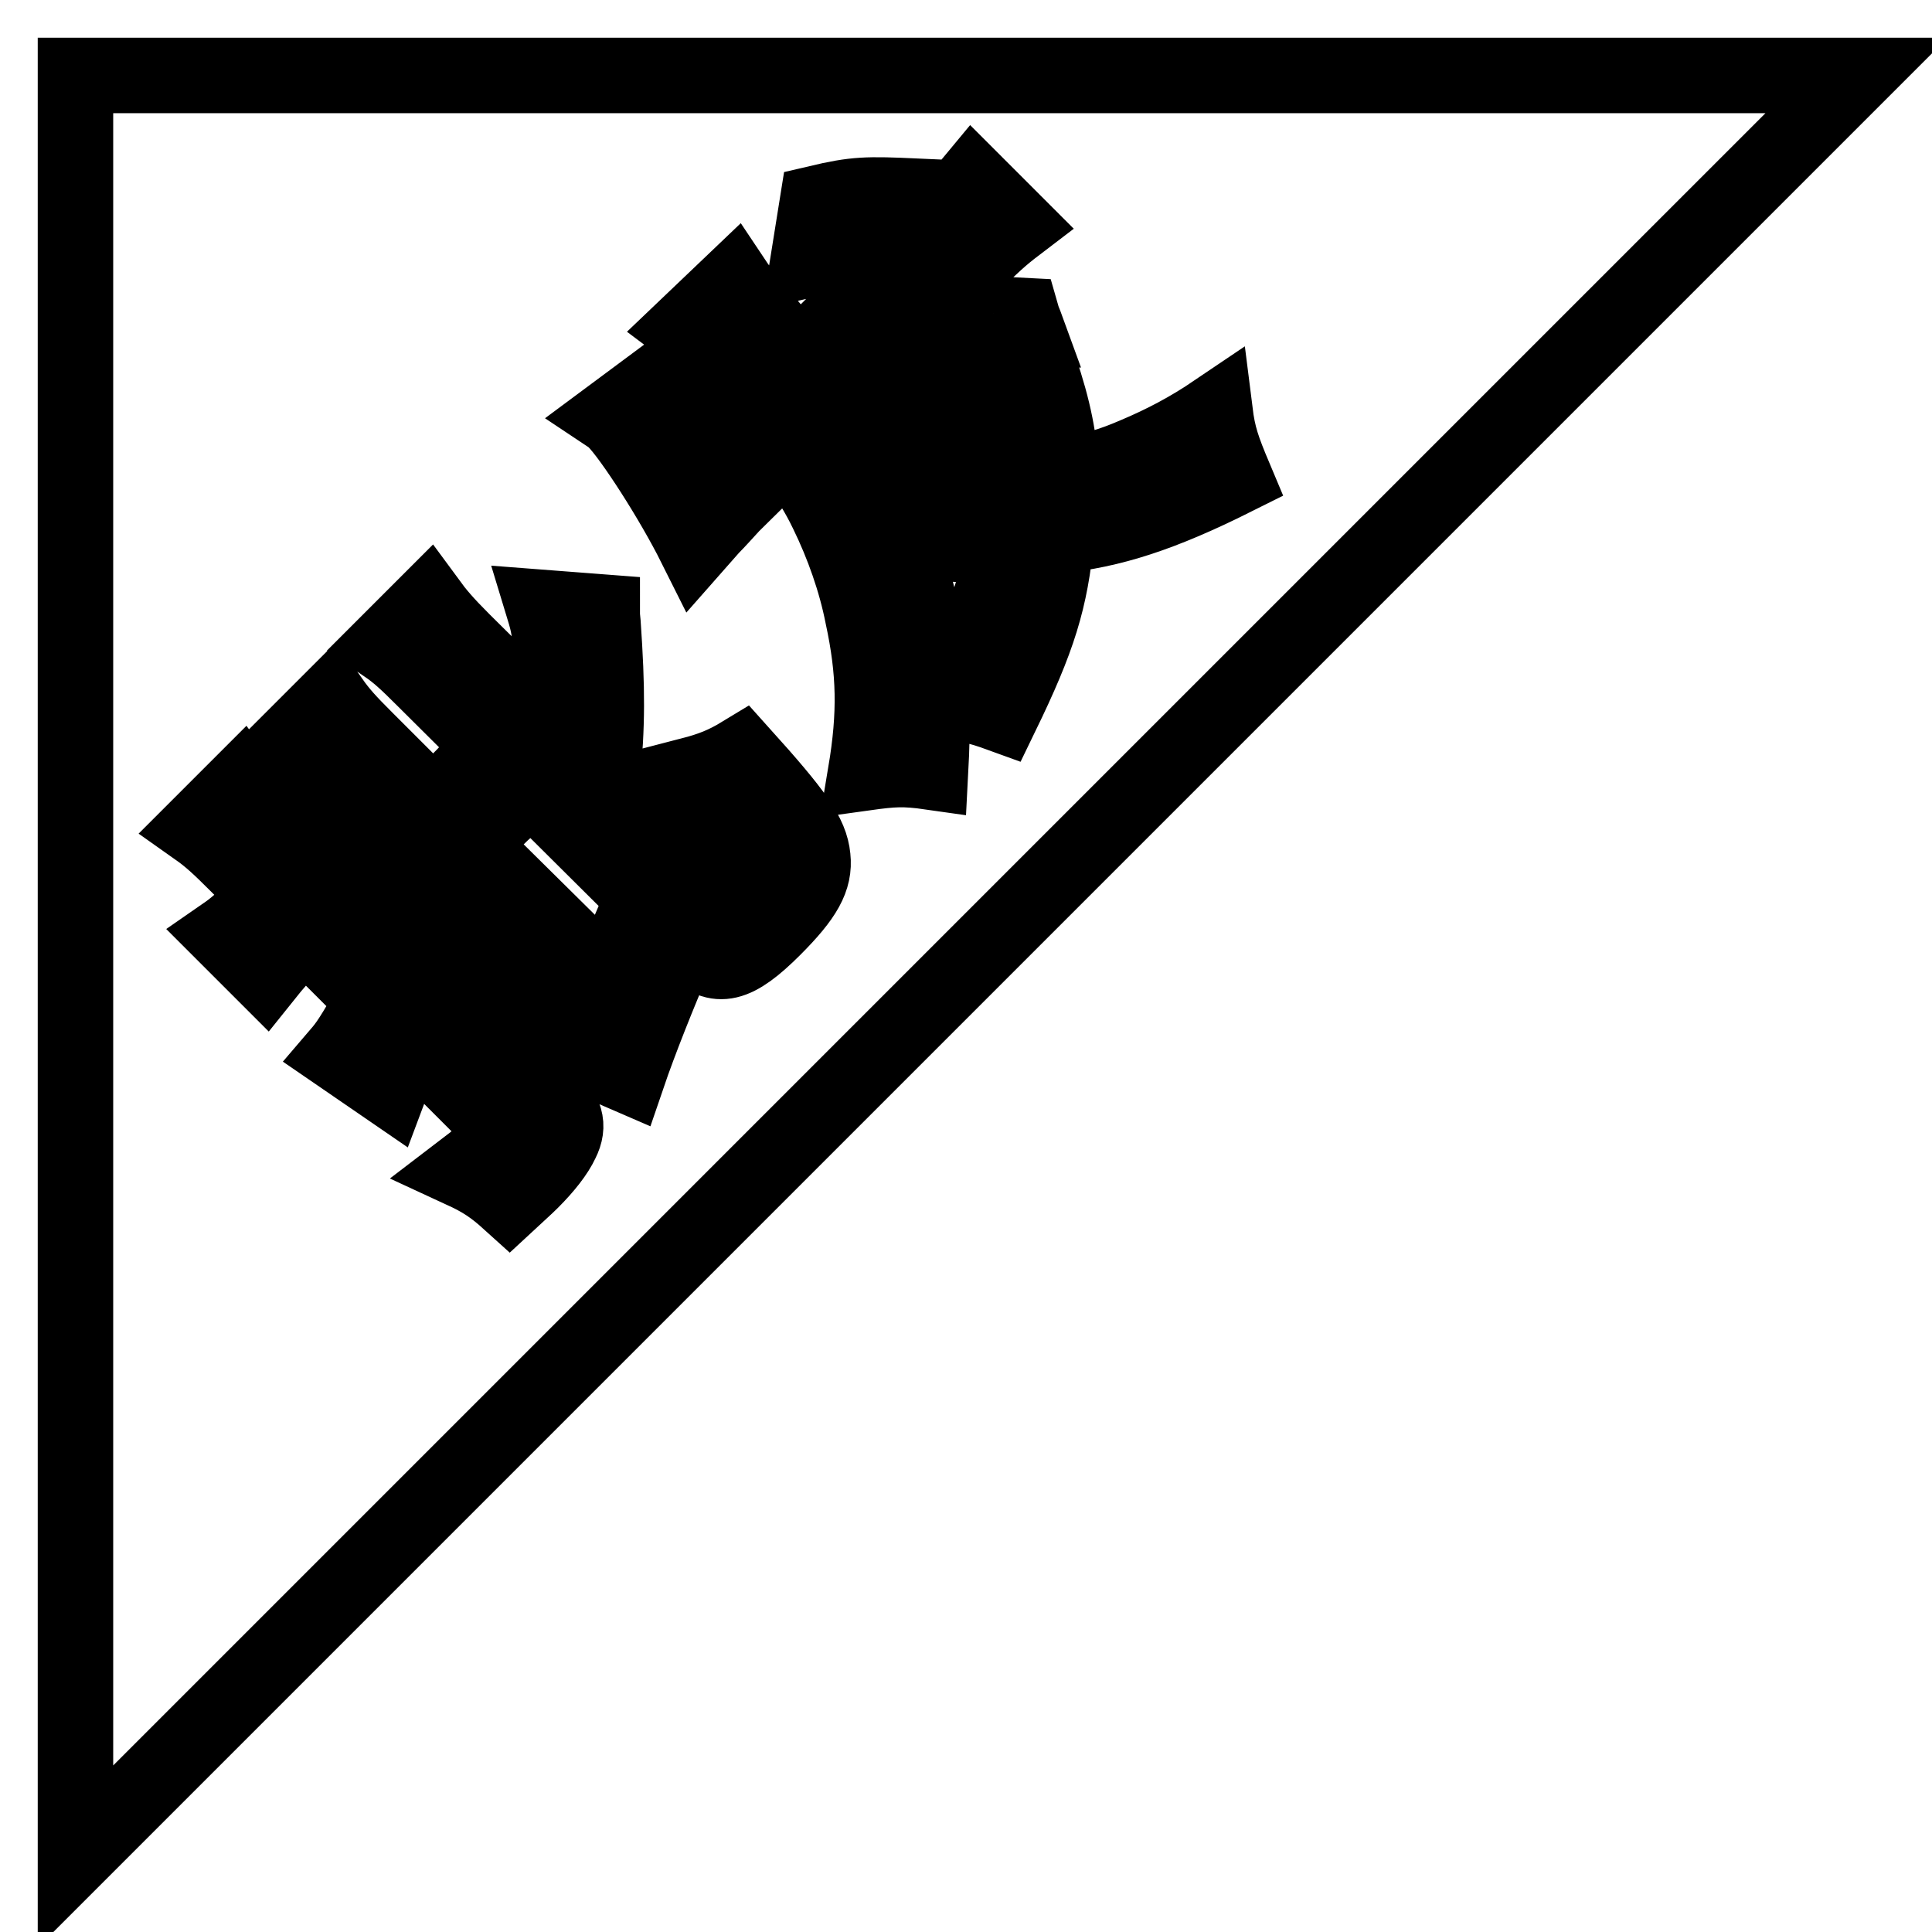
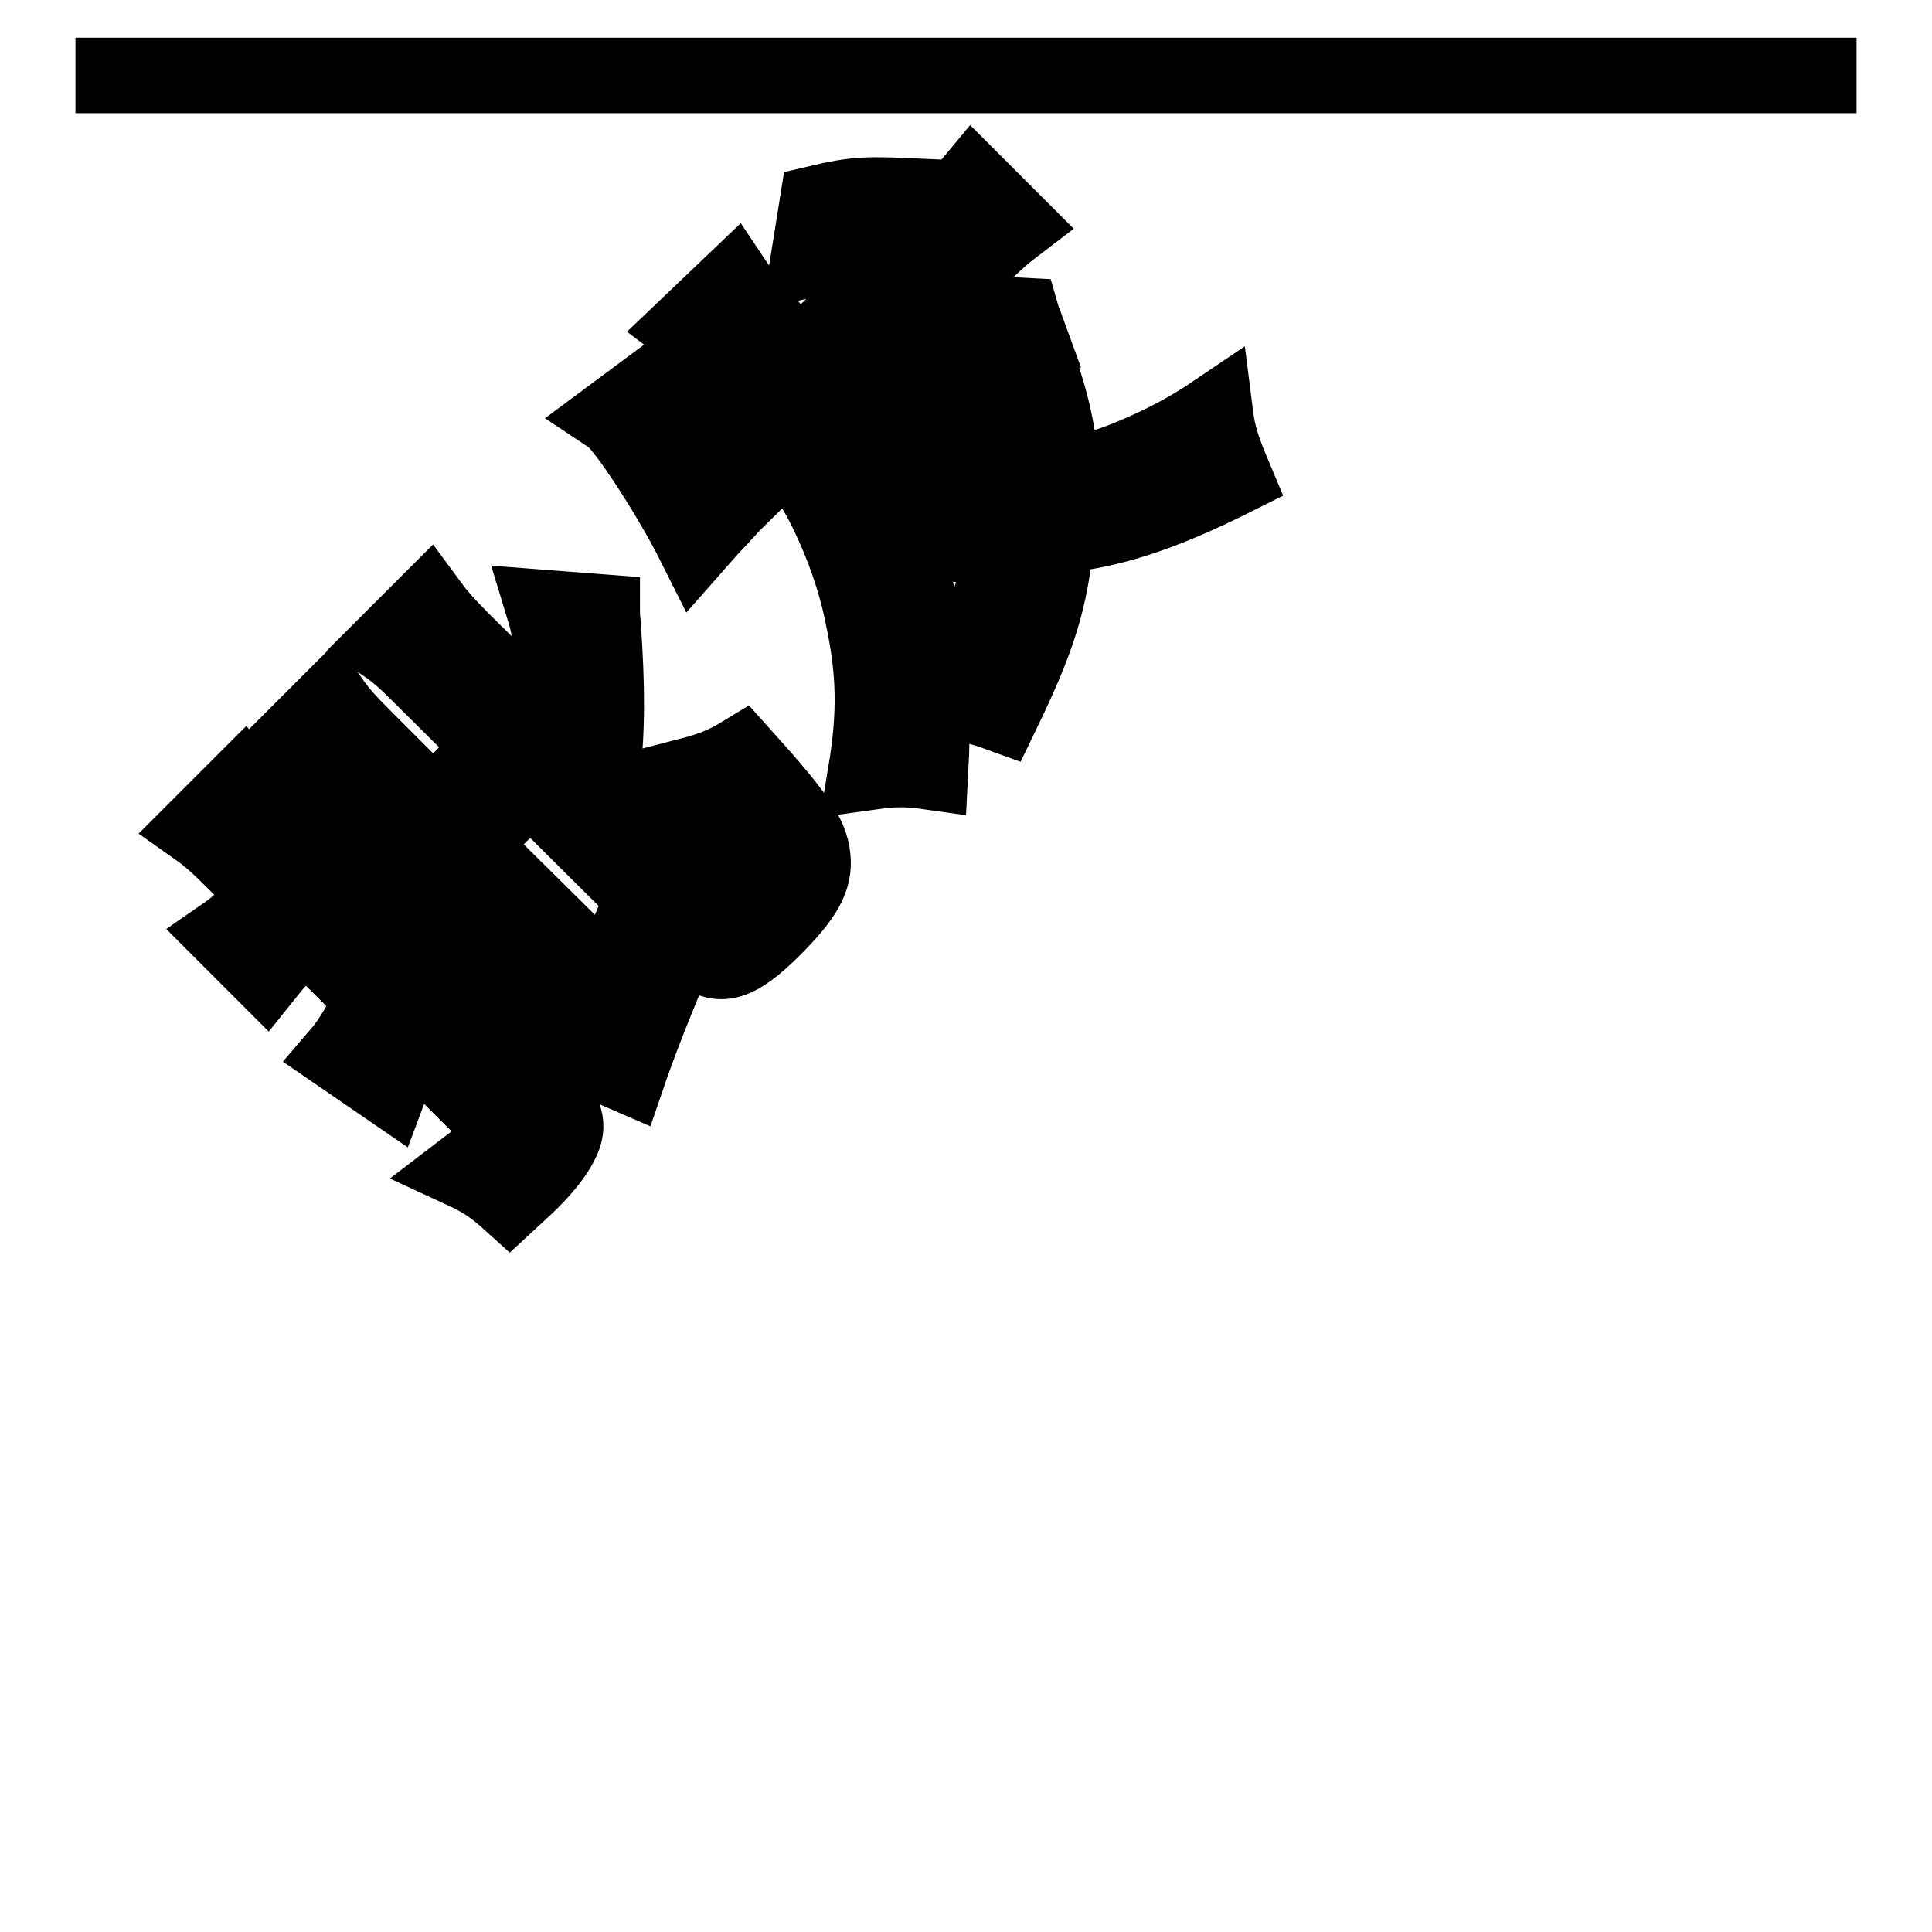
<svg xmlns="http://www.w3.org/2000/svg" version="1.1" x="0px" y="0px" viewBox="0 0 256 256" enable-background="new 0 0 256 256" xml:space="preserve">
  <g>
-     <path stroke-width="10" fill-opacity="0" stroke="#000000" d="M10,10v236L246,10H10z M74.4,151.3c-0.7,1.5-2.1,3.3-4,5.2c-0.8,0.8-1.5,1.4-2.9,2.7 c-2.1-1.9-3.6-2.9-6.2-4.1c2.1-1.6,3.4-2.7,4.5-3.8c1-1,1-1.4,0-2.5l-10.9-10.9c-0.5,1.1-1.7,3.2-2.2,4.3c-0.8,1.3-0.8,1.3-1.1,2.1 l-6.7-4.6c1.2-1.4,1.8-2.3,4.6-7.2l-9-9l-2.1,2.1c-1.2,1.2-2,2.1-3.2,3.6l-5.4-5.4c1.3-0.9,2.2-1.7,3.7-3.2l2-2l-4-4 c-2.5-2.5-3.7-3.6-5.4-4.8l5.9-5.9c1.2,1.7,2.3,2.9,4.8,5.4l4,4l1.6-1.6c1-1,1.8-1.9,2.5-2.8l5.3,5.3c-1.1,0.9-1.8,1.5-2.8,2.5 l-1.6,1.6l7.4,7.4c1-2.2,1.3-2.9,2.5-5.8l5,4.9c-1.4,3.6-1.8,4.5-2.4,5.9l14.3,14.3C75,147.4,75.5,149.1,74.4,151.3z M83.2,142.5 l-6.7-2.9c0.6-1.4,0.5-2.3-0.2-3.4l-33.1-33.1c-2.1-2.1-3.3-3.2-5.1-4.5l5.8-5.8c1.2,1.7,2.2,2.8,4.5,5.1l9,9l3.2-3.2 c1.6-1.6,2.2-2.3,2.8-3.4l5.5,5.5c-1.2,0.8-2,1.5-3.3,2.8l-3.3,3.3L80.6,130c1.2-2.9,2-4.9,3.7-8.9l5.2,5.4 C87.4,131.3,84.7,138.1,83.2,142.5z M102.5,123c-5,5-7.5,5.6-10.6,2.5L56.2,90c-2.4-2.4-3.5-3.4-5.1-4.5l5.7-5.7 c1.1,1.5,2.2,2.8,4.5,5.1L73,96.5c0.4-5.1,0.4-6.2,0.1-9.4c-0.3-3.7-0.4-4.3-1.1-6.6l7.8,0.6c0,0.5,0,0.5,0.1,1.5 c0.6,8.7,0.6,13.6-0.1,20.6l15.1,15.1c0.9,0.9,1.4,0.7,2.8-0.6c2.9-2.9,3.2-3.6,2-5.5c-1.2-2-3.7-4.9-8.2-9.5 c2.7-0.7,4.5-1.4,6.8-2.8c7.2,8,9.1,10.7,9.4,13.7C108,116.4,106.7,118.8,102.5,123z M132.7,94.7c-3.3-1.2-4.4-1.4-8.3-1.7 c5.1-8.1,7.4-13.8,8.6-21c-2.4,0.1-5.6,0.2-6.5,0.1c-1.9-0.2-6.5-1-7.6-1.4c4,10.3,5.1,18.5,4.4,31.6c-3.5-0.5-5-0.4-8.6,0.1 c1.3-7.8,1.2-13.4-0.4-20.8c-0.9-4.6-2.6-9.4-4.7-13.7c-1.2-2.5-2.4-4.4-5.1-8.4L97,66.9c-1.1,1.2-2,2.2-2.6,2.8 c-0.1,0.1-0.8,0.9-2.3,2.6c-3-6-8.4-14.4-10.6-16.6c-0.1-0.1-0.3-0.3-0.6-0.5l7-5.2c0.4,0.8,0.4,0.8,1.4,2.3 c0.8,1.3,3.7,6.3,4.2,7.5l6.5-6.5c-0.9-1-0.9-1-3.1-3.7c-0.1,0-0.8-0.8-1.8-1.9c-0.5-0.5-1.1-1.2-1.9-2c-0.3-0.4-0.4-0.5-0.7-0.8 c-0.3-0.3-0.9-0.8-1.7-1.4l6.5-6.2c0.6,0.9,0.6,0.9,4.7,5.9c2,2.4,2.4,2.9,3.7,4.6l14.3-14.3c-6-0.2-9,0-12.9,0.9l1.2-7.5 c5.1-1.2,6.5-1.2,13.2-0.9l-0.3,6.3l1.9-1.9c2.4-2.4,3.9-4.1,5.8-6.4l5.8,5.8c-2.1,1.6-3.2,2.6-6.4,5.8l-18.3,18.3 c1.1,1.8,2.3,3.7,2.9,4.8l12.5-12.5c2.4-2.4,3.2-3.3,4.2-4.7l5.8,0.3c0.2,0.7,0.3,0.8,0.7,1.9c-0.1,0,0.2,0.8,0.6,1.9 c0.1,0.5,0.5,1.6,1.1,3.3c1.8,5.3,2.7,9.6,2.8,14.3c4.2-0.8,6.8-1.6,9.8-2.9c3.8-1.6,7.2-3.4,10.6-5.7c0.4,3.2,1,4.9,2.6,8.7 c-9.6,4.8-16.3,7-23.6,7.7C139.2,79.5,137.6,84.6,132.7,94.7z M118.5,62.9c5.3,1.8,8.3,2.1,15.1,1.6c-0.2-4.6-1-8.5-2.9-13.8 L118.5,62.9z" />
+     <path stroke-width="10" fill-opacity="0" stroke="#000000" d="M10,10L246,10H10z M74.4,151.3c-0.7,1.5-2.1,3.3-4,5.2c-0.8,0.8-1.5,1.4-2.9,2.7 c-2.1-1.9-3.6-2.9-6.2-4.1c2.1-1.6,3.4-2.7,4.5-3.8c1-1,1-1.4,0-2.5l-10.9-10.9c-0.5,1.1-1.7,3.2-2.2,4.3c-0.8,1.3-0.8,1.3-1.1,2.1 l-6.7-4.6c1.2-1.4,1.8-2.3,4.6-7.2l-9-9l-2.1,2.1c-1.2,1.2-2,2.1-3.2,3.6l-5.4-5.4c1.3-0.9,2.2-1.7,3.7-3.2l2-2l-4-4 c-2.5-2.5-3.7-3.6-5.4-4.8l5.9-5.9c1.2,1.7,2.3,2.9,4.8,5.4l4,4l1.6-1.6c1-1,1.8-1.9,2.5-2.8l5.3,5.3c-1.1,0.9-1.8,1.5-2.8,2.5 l-1.6,1.6l7.4,7.4c1-2.2,1.3-2.9,2.5-5.8l5,4.9c-1.4,3.6-1.8,4.5-2.4,5.9l14.3,14.3C75,147.4,75.5,149.1,74.4,151.3z M83.2,142.5 l-6.7-2.9c0.6-1.4,0.5-2.3-0.2-3.4l-33.1-33.1c-2.1-2.1-3.3-3.2-5.1-4.5l5.8-5.8c1.2,1.7,2.2,2.8,4.5,5.1l9,9l3.2-3.2 c1.6-1.6,2.2-2.3,2.8-3.4l5.5,5.5c-1.2,0.8-2,1.5-3.3,2.8l-3.3,3.3L80.6,130c1.2-2.9,2-4.9,3.7-8.9l5.2,5.4 C87.4,131.3,84.7,138.1,83.2,142.5z M102.5,123c-5,5-7.5,5.6-10.6,2.5L56.2,90c-2.4-2.4-3.5-3.4-5.1-4.5l5.7-5.7 c1.1,1.5,2.2,2.8,4.5,5.1L73,96.5c0.4-5.1,0.4-6.2,0.1-9.4c-0.3-3.7-0.4-4.3-1.1-6.6l7.8,0.6c0,0.5,0,0.5,0.1,1.5 c0.6,8.7,0.6,13.6-0.1,20.6l15.1,15.1c0.9,0.9,1.4,0.7,2.8-0.6c2.9-2.9,3.2-3.6,2-5.5c-1.2-2-3.7-4.9-8.2-9.5 c2.7-0.7,4.5-1.4,6.8-2.8c7.2,8,9.1,10.7,9.4,13.7C108,116.4,106.7,118.8,102.5,123z M132.7,94.7c-3.3-1.2-4.4-1.4-8.3-1.7 c5.1-8.1,7.4-13.8,8.6-21c-2.4,0.1-5.6,0.2-6.5,0.1c-1.9-0.2-6.5-1-7.6-1.4c4,10.3,5.1,18.5,4.4,31.6c-3.5-0.5-5-0.4-8.6,0.1 c1.3-7.8,1.2-13.4-0.4-20.8c-0.9-4.6-2.6-9.4-4.7-13.7c-1.2-2.5-2.4-4.4-5.1-8.4L97,66.9c-1.1,1.2-2,2.2-2.6,2.8 c-0.1,0.1-0.8,0.9-2.3,2.6c-3-6-8.4-14.4-10.6-16.6c-0.1-0.1-0.3-0.3-0.6-0.5l7-5.2c0.4,0.8,0.4,0.8,1.4,2.3 c0.8,1.3,3.7,6.3,4.2,7.5l6.5-6.5c-0.9-1-0.9-1-3.1-3.7c-0.1,0-0.8-0.8-1.8-1.9c-0.5-0.5-1.1-1.2-1.9-2c-0.3-0.4-0.4-0.5-0.7-0.8 c-0.3-0.3-0.9-0.8-1.7-1.4l6.5-6.2c0.6,0.9,0.6,0.9,4.7,5.9c2,2.4,2.4,2.9,3.7,4.6l14.3-14.3c-6-0.2-9,0-12.9,0.9l1.2-7.5 c5.1-1.2,6.5-1.2,13.2-0.9l-0.3,6.3l1.9-1.9c2.4-2.4,3.9-4.1,5.8-6.4l5.8,5.8c-2.1,1.6-3.2,2.6-6.4,5.8l-18.3,18.3 c1.1,1.8,2.3,3.7,2.9,4.8l12.5-12.5c2.4-2.4,3.2-3.3,4.2-4.7l5.8,0.3c0.2,0.7,0.3,0.8,0.7,1.9c-0.1,0,0.2,0.8,0.6,1.9 c0.1,0.5,0.5,1.6,1.1,3.3c1.8,5.3,2.7,9.6,2.8,14.3c4.2-0.8,6.8-1.6,9.8-2.9c3.8-1.6,7.2-3.4,10.6-5.7c0.4,3.2,1,4.9,2.6,8.7 c-9.6,4.8-16.3,7-23.6,7.7C139.2,79.5,137.6,84.6,132.7,94.7z M118.5,62.9c5.3,1.8,8.3,2.1,15.1,1.6c-0.2-4.6-1-8.5-2.9-13.8 L118.5,62.9z" />
  </g>
</svg>